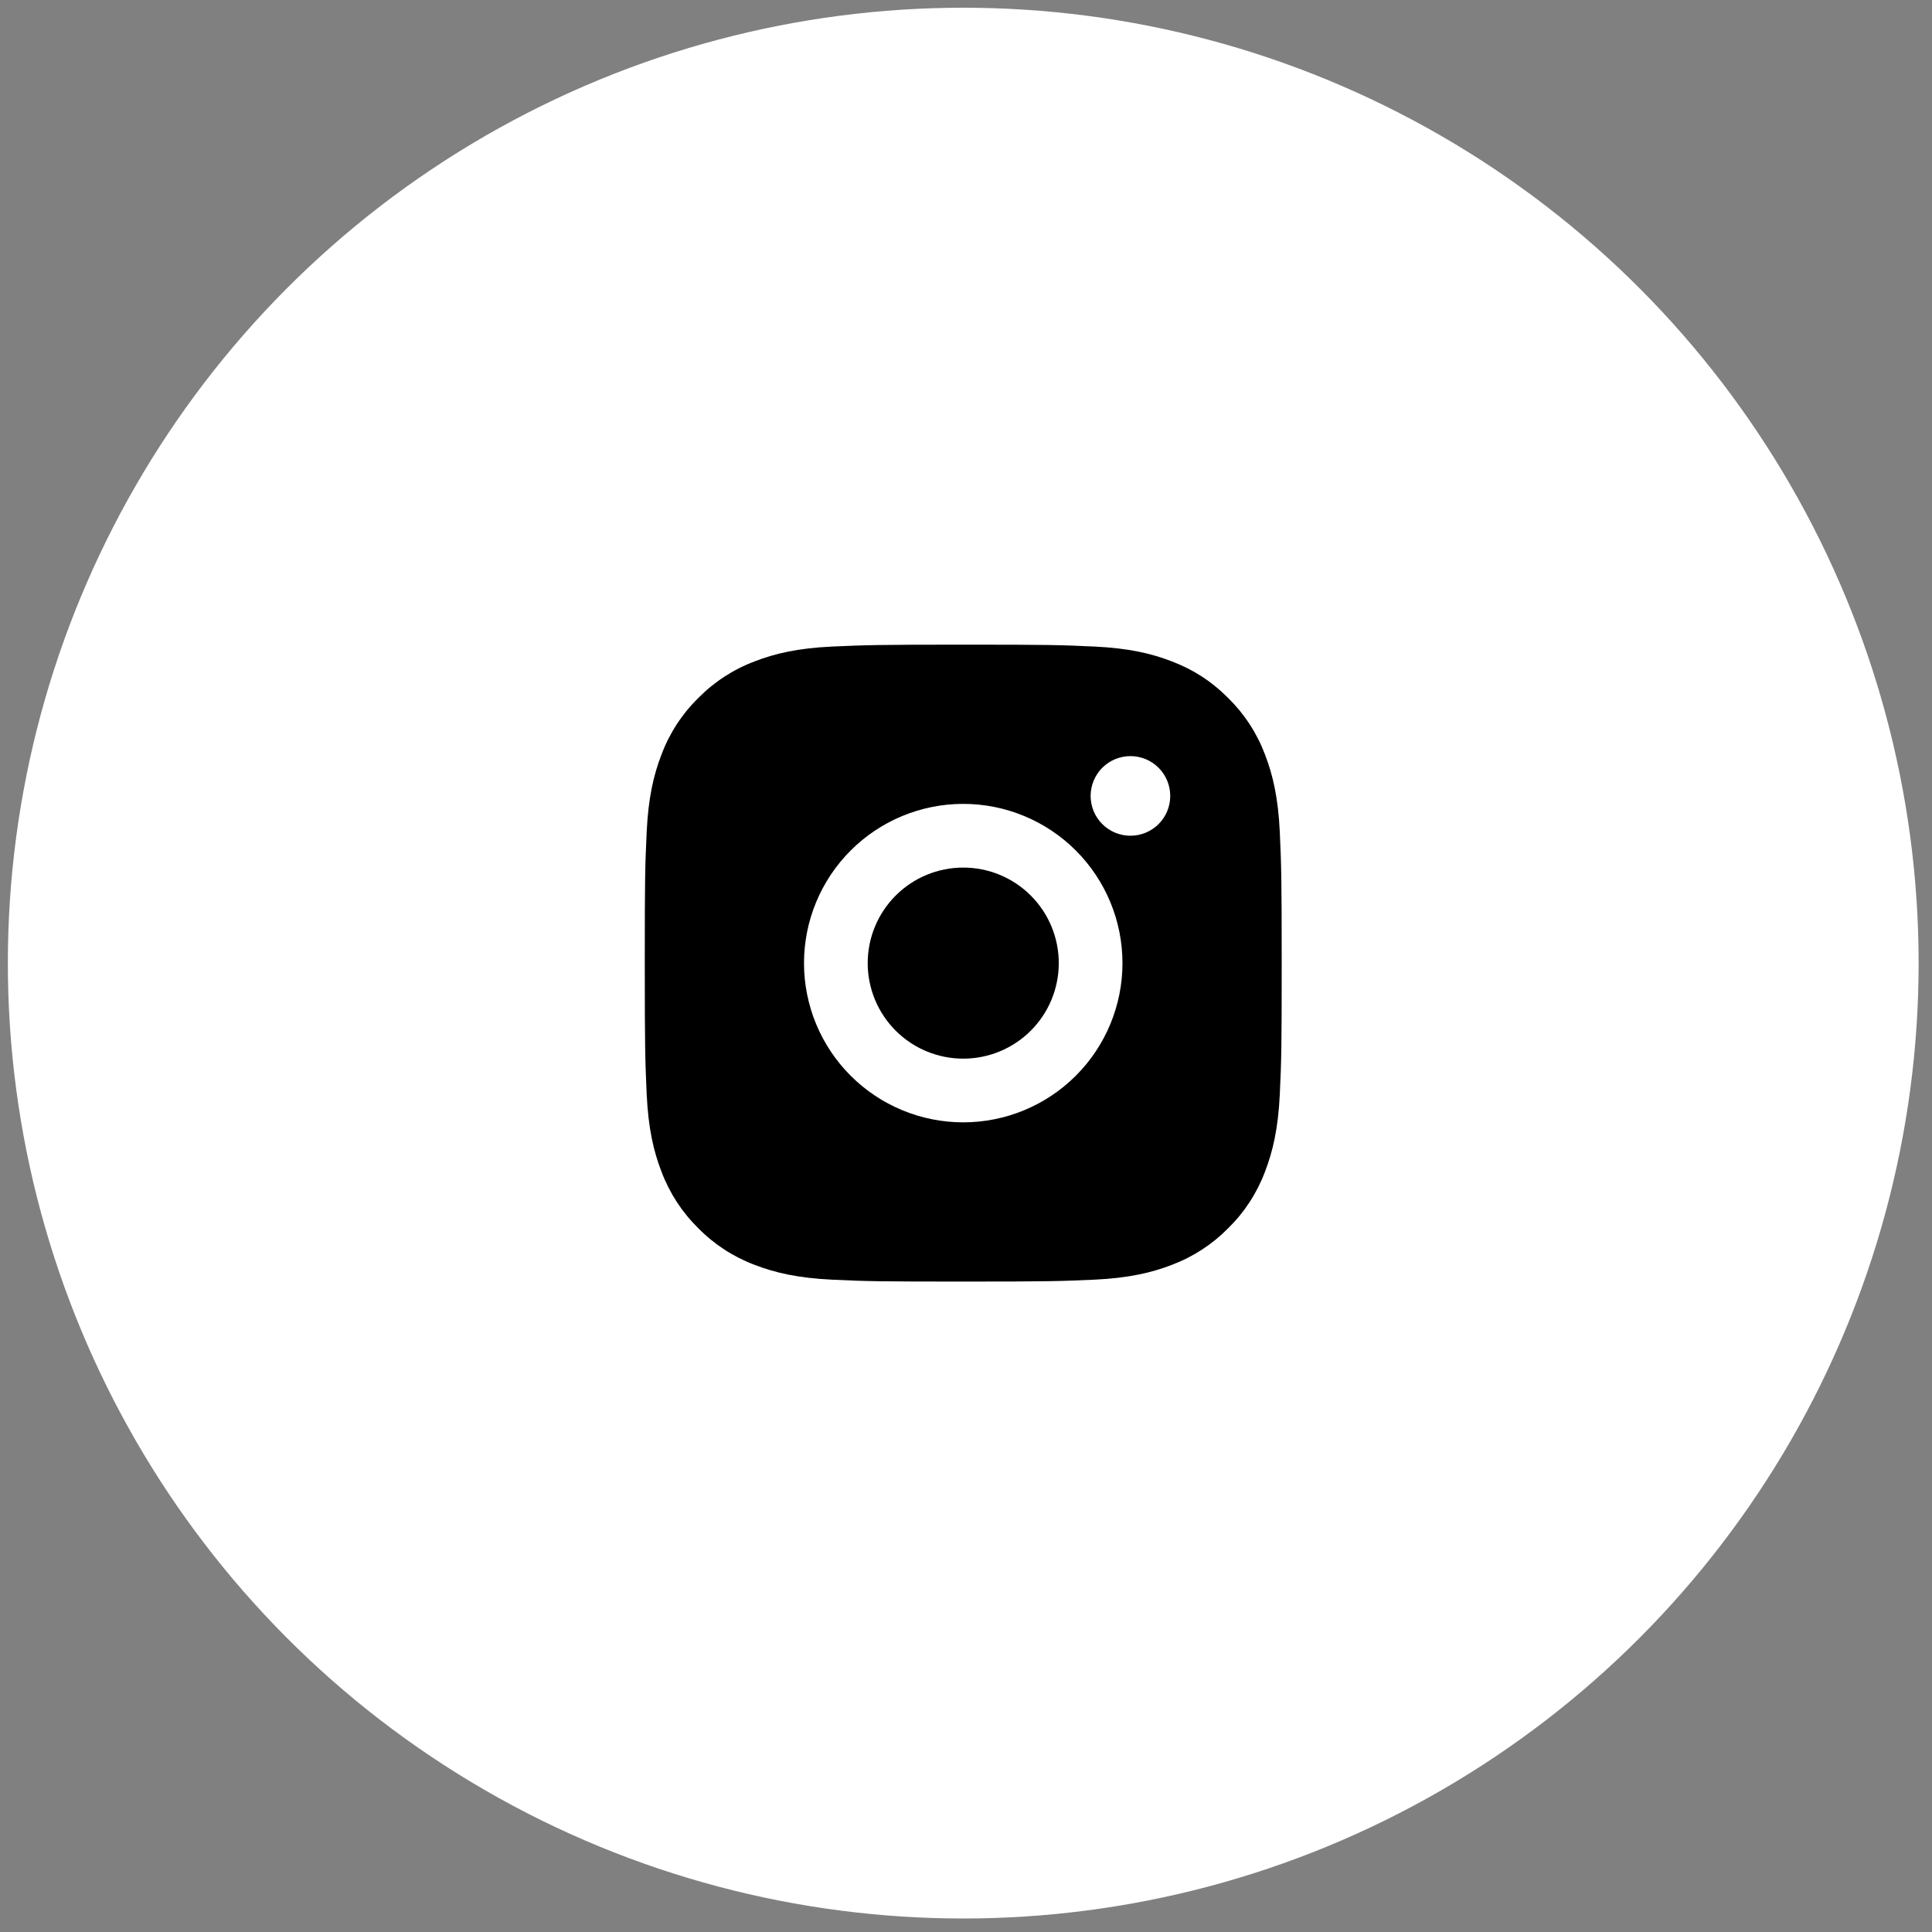
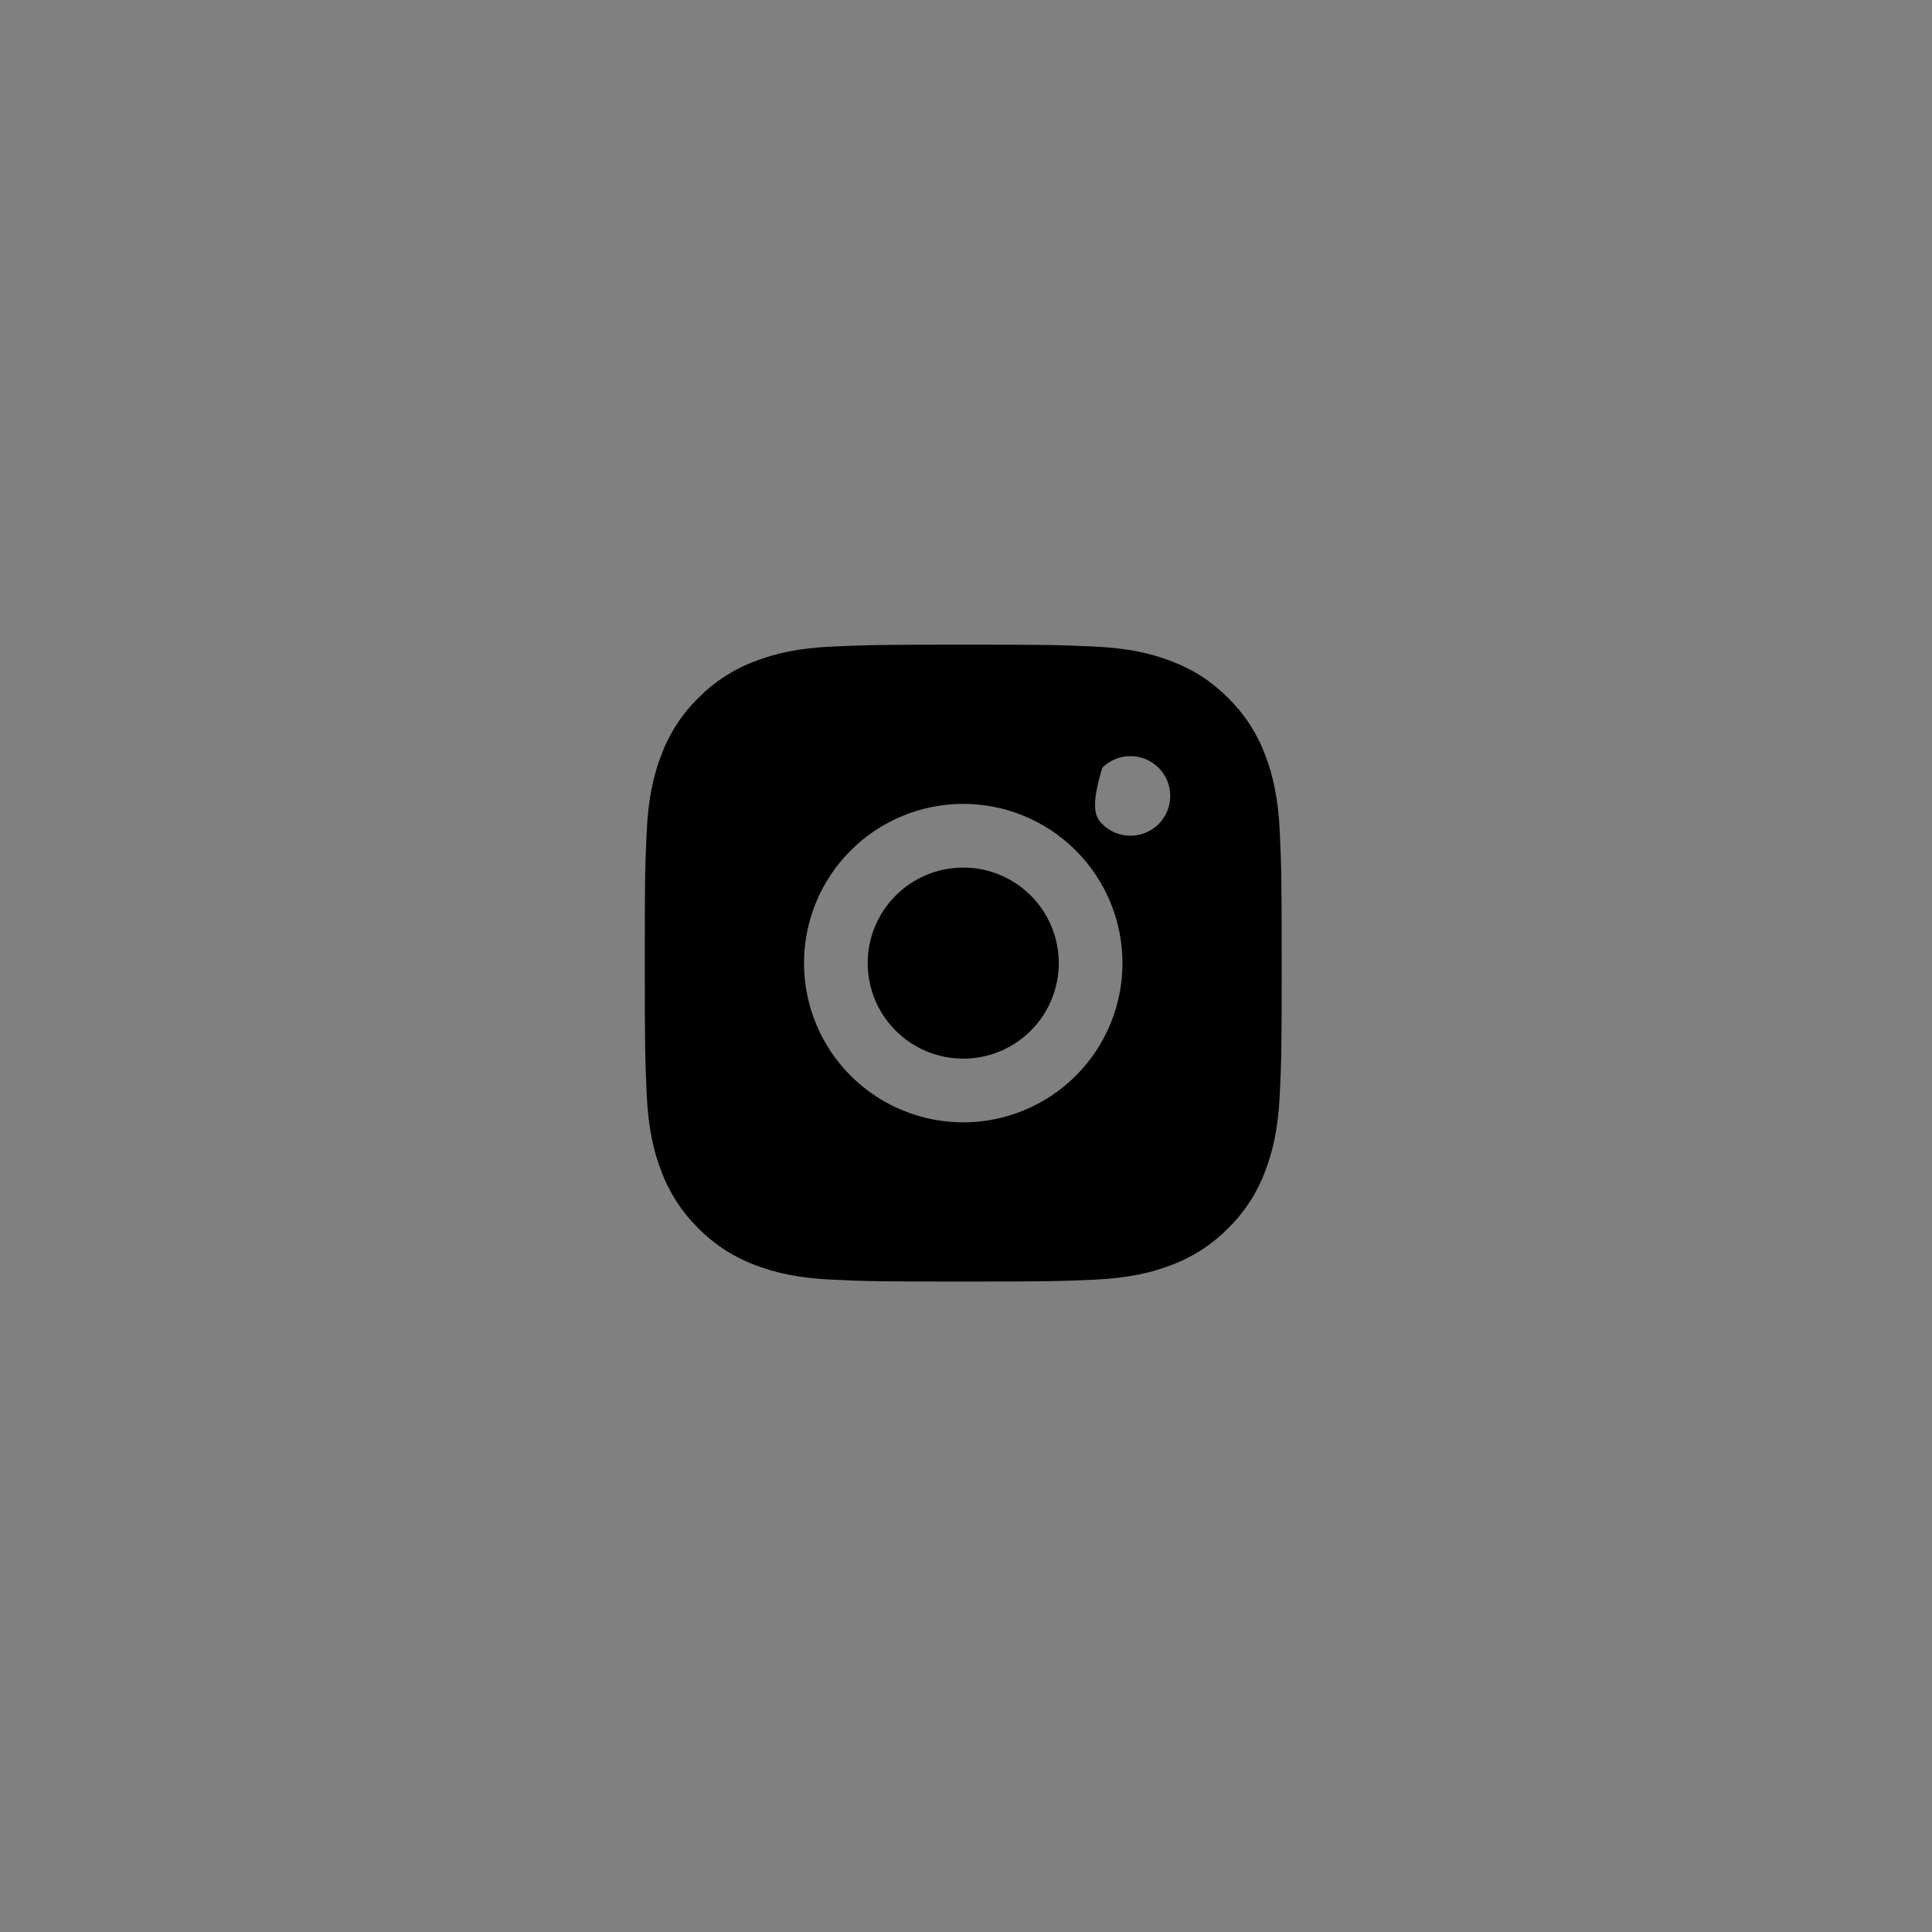
<svg xmlns="http://www.w3.org/2000/svg" width="91" height="91" viewBox="0 0 91 91" fill="none">
  <rect x="0" y="0" width="91" height="91" fill="#808080" stroke="none" />
-   <circle cx="45.37" cy="45.364" r="45" fill="white" />
-   <path d="M45.37 30.364C49.446 30.364 49.954 30.379 51.553 30.454C53.151 30.529 54.238 30.78 55.195 31.152C56.185 31.533 57.019 32.049 57.853 32.881C58.616 33.631 59.206 34.538 59.583 35.539C59.953 36.495 60.205 37.584 60.28 39.181C60.351 40.78 60.37 41.289 60.37 45.364C60.37 49.44 60.355 49.948 60.28 51.547C60.205 53.145 59.953 54.232 59.583 55.189C59.207 56.191 58.617 57.098 57.853 57.847C57.103 58.61 56.196 59.2 55.195 59.577C54.24 59.947 53.151 60.199 51.553 60.274C49.954 60.345 49.446 60.364 45.37 60.364C41.295 60.364 40.786 60.349 39.187 60.274C37.59 60.199 36.502 59.947 35.545 59.577C34.544 59.201 33.636 58.611 32.887 57.847C32.124 57.098 31.534 56.191 31.158 55.189C30.786 54.234 30.535 53.145 30.46 51.547C30.39 49.948 30.37 49.44 30.37 45.364C30.37 41.289 30.385 40.78 30.46 39.181C30.535 37.582 30.786 36.496 31.158 35.539C31.533 34.538 32.123 33.63 32.887 32.881C33.637 32.118 34.544 31.528 35.545 31.152C36.502 30.78 37.588 30.529 39.187 30.454C40.786 30.384 41.295 30.364 45.37 30.364ZM45.37 37.864C43.381 37.864 41.473 38.654 40.067 40.061C38.66 41.468 37.87 43.375 37.87 45.364C37.87 47.353 38.66 49.261 40.067 50.668C41.473 52.074 43.381 52.864 45.37 52.864C47.359 52.864 49.267 52.074 50.673 50.668C52.08 49.261 52.87 47.353 52.87 45.364C52.87 43.375 52.08 41.468 50.673 40.061C49.267 38.654 47.359 37.864 45.37 37.864ZM55.12 37.489C55.12 36.992 54.923 36.515 54.571 36.163C54.219 35.812 53.742 35.614 53.245 35.614C52.748 35.614 52.271 35.812 51.919 36.163C51.568 36.515 51.37 36.992 51.37 37.489C51.37 37.987 51.568 38.464 51.919 38.815C52.271 39.167 52.748 39.364 53.245 39.364C53.742 39.364 54.219 39.167 54.571 38.815C54.923 38.464 55.12 37.987 55.12 37.489ZM45.37 40.864C46.564 40.864 47.708 41.338 48.552 42.182C49.396 43.026 49.87 44.171 49.87 45.364C49.87 46.558 49.396 47.702 48.552 48.546C47.708 49.39 46.564 49.864 45.37 49.864C44.177 49.864 43.032 49.39 42.188 48.546C41.344 47.702 40.87 46.558 40.87 45.364C40.87 44.171 41.344 43.026 42.188 42.182C43.032 41.338 44.177 40.864 45.37 40.864Z" fill="black" />
+   <path d="M45.37 30.364C49.446 30.364 49.954 30.379 51.553 30.454C53.151 30.529 54.238 30.78 55.195 31.152C56.185 31.533 57.019 32.049 57.853 32.881C58.616 33.631 59.206 34.538 59.583 35.539C59.953 36.495 60.205 37.584 60.28 39.181C60.351 40.78 60.37 41.289 60.37 45.364C60.37 49.44 60.355 49.948 60.28 51.547C60.205 53.145 59.953 54.232 59.583 55.189C59.207 56.191 58.617 57.098 57.853 57.847C57.103 58.61 56.196 59.2 55.195 59.577C54.24 59.947 53.151 60.199 51.553 60.274C49.954 60.345 49.446 60.364 45.37 60.364C41.295 60.364 40.786 60.349 39.187 60.274C37.59 60.199 36.502 59.947 35.545 59.577C34.544 59.201 33.636 58.611 32.887 57.847C32.124 57.098 31.534 56.191 31.158 55.189C30.786 54.234 30.535 53.145 30.46 51.547C30.39 49.948 30.37 49.44 30.37 45.364C30.37 41.289 30.385 40.78 30.46 39.181C30.535 37.582 30.786 36.496 31.158 35.539C31.533 34.538 32.123 33.63 32.887 32.881C33.637 32.118 34.544 31.528 35.545 31.152C36.502 30.78 37.588 30.529 39.187 30.454C40.786 30.384 41.295 30.364 45.37 30.364ZM45.37 37.864C43.381 37.864 41.473 38.654 40.067 40.061C38.66 41.468 37.87 43.375 37.87 45.364C37.87 47.353 38.66 49.261 40.067 50.668C41.473 52.074 43.381 52.864 45.37 52.864C47.359 52.864 49.267 52.074 50.673 50.668C52.08 49.261 52.87 47.353 52.87 45.364C52.87 43.375 52.08 41.468 50.673 40.061C49.267 38.654 47.359 37.864 45.37 37.864ZM55.12 37.489C55.12 36.992 54.923 36.515 54.571 36.163C54.219 35.812 53.742 35.614 53.245 35.614C52.748 35.614 52.271 35.812 51.919 36.163C51.37 37.987 51.568 38.464 51.919 38.815C52.271 39.167 52.748 39.364 53.245 39.364C53.742 39.364 54.219 39.167 54.571 38.815C54.923 38.464 55.12 37.987 55.12 37.489ZM45.37 40.864C46.564 40.864 47.708 41.338 48.552 42.182C49.396 43.026 49.87 44.171 49.87 45.364C49.87 46.558 49.396 47.702 48.552 48.546C47.708 49.39 46.564 49.864 45.37 49.864C44.177 49.864 43.032 49.39 42.188 48.546C41.344 47.702 40.87 46.558 40.87 45.364C40.87 44.171 41.344 43.026 42.188 42.182C43.032 41.338 44.177 40.864 45.37 40.864Z" fill="black" />
</svg>